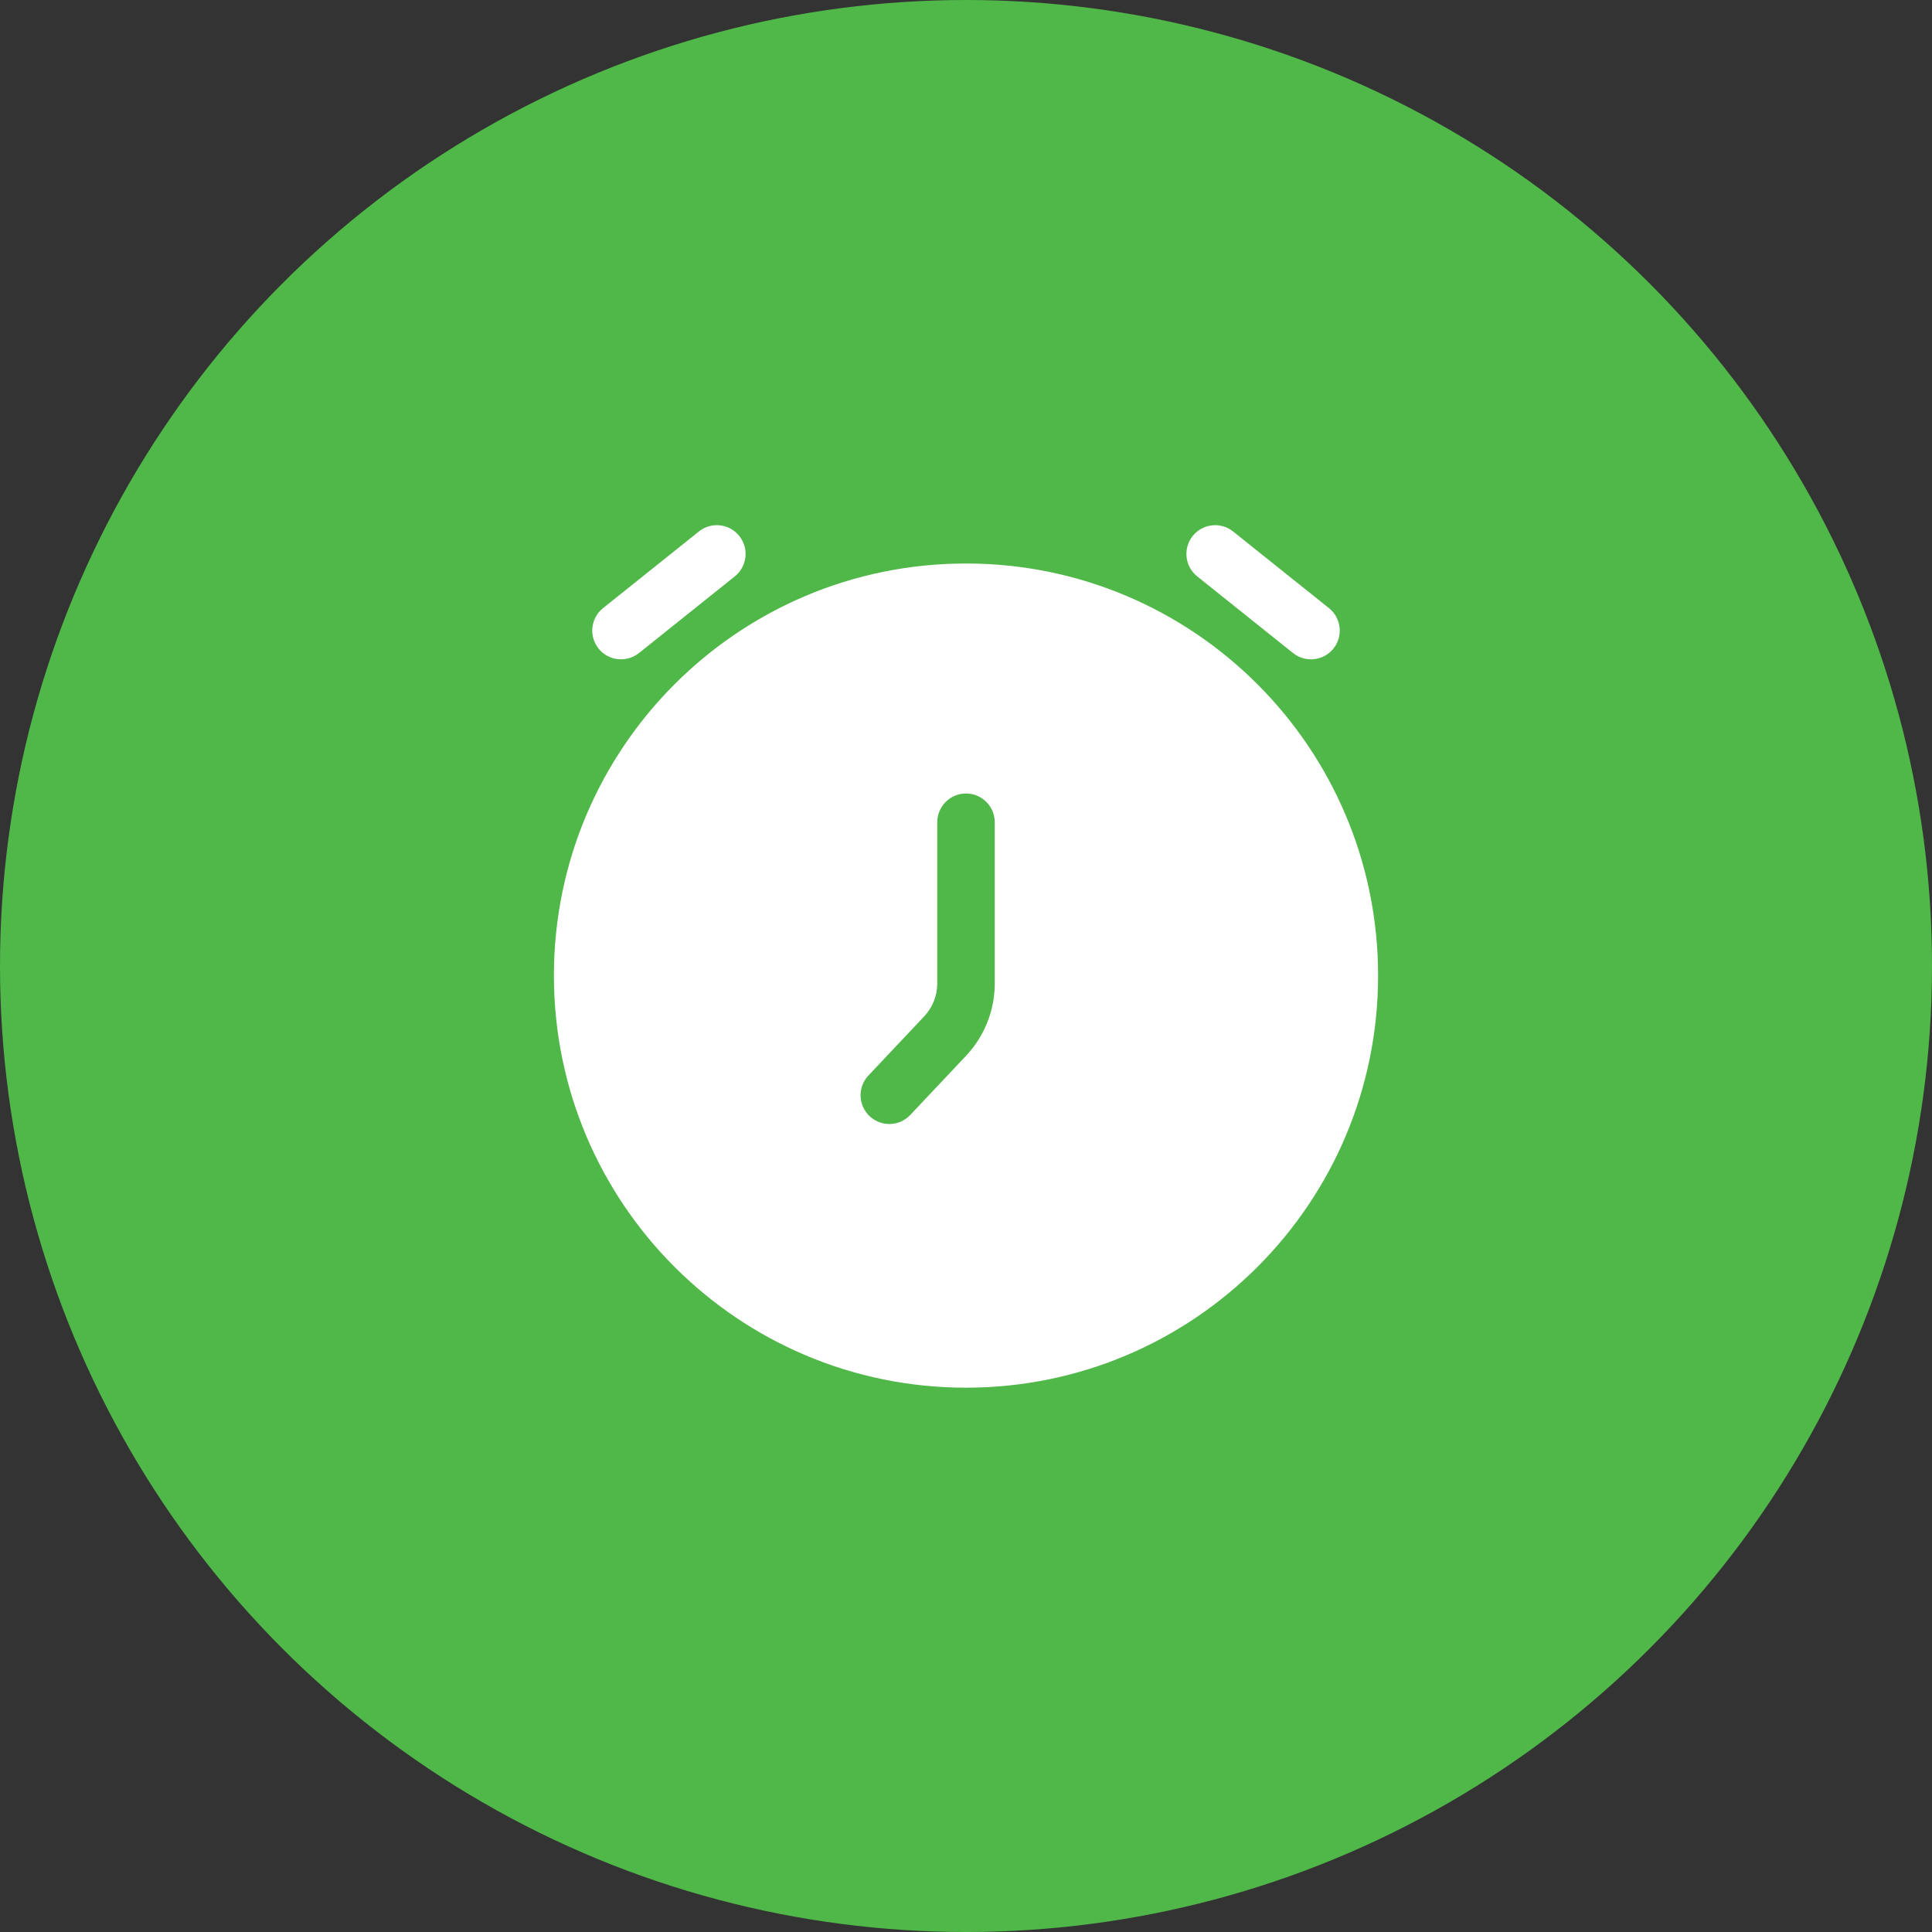
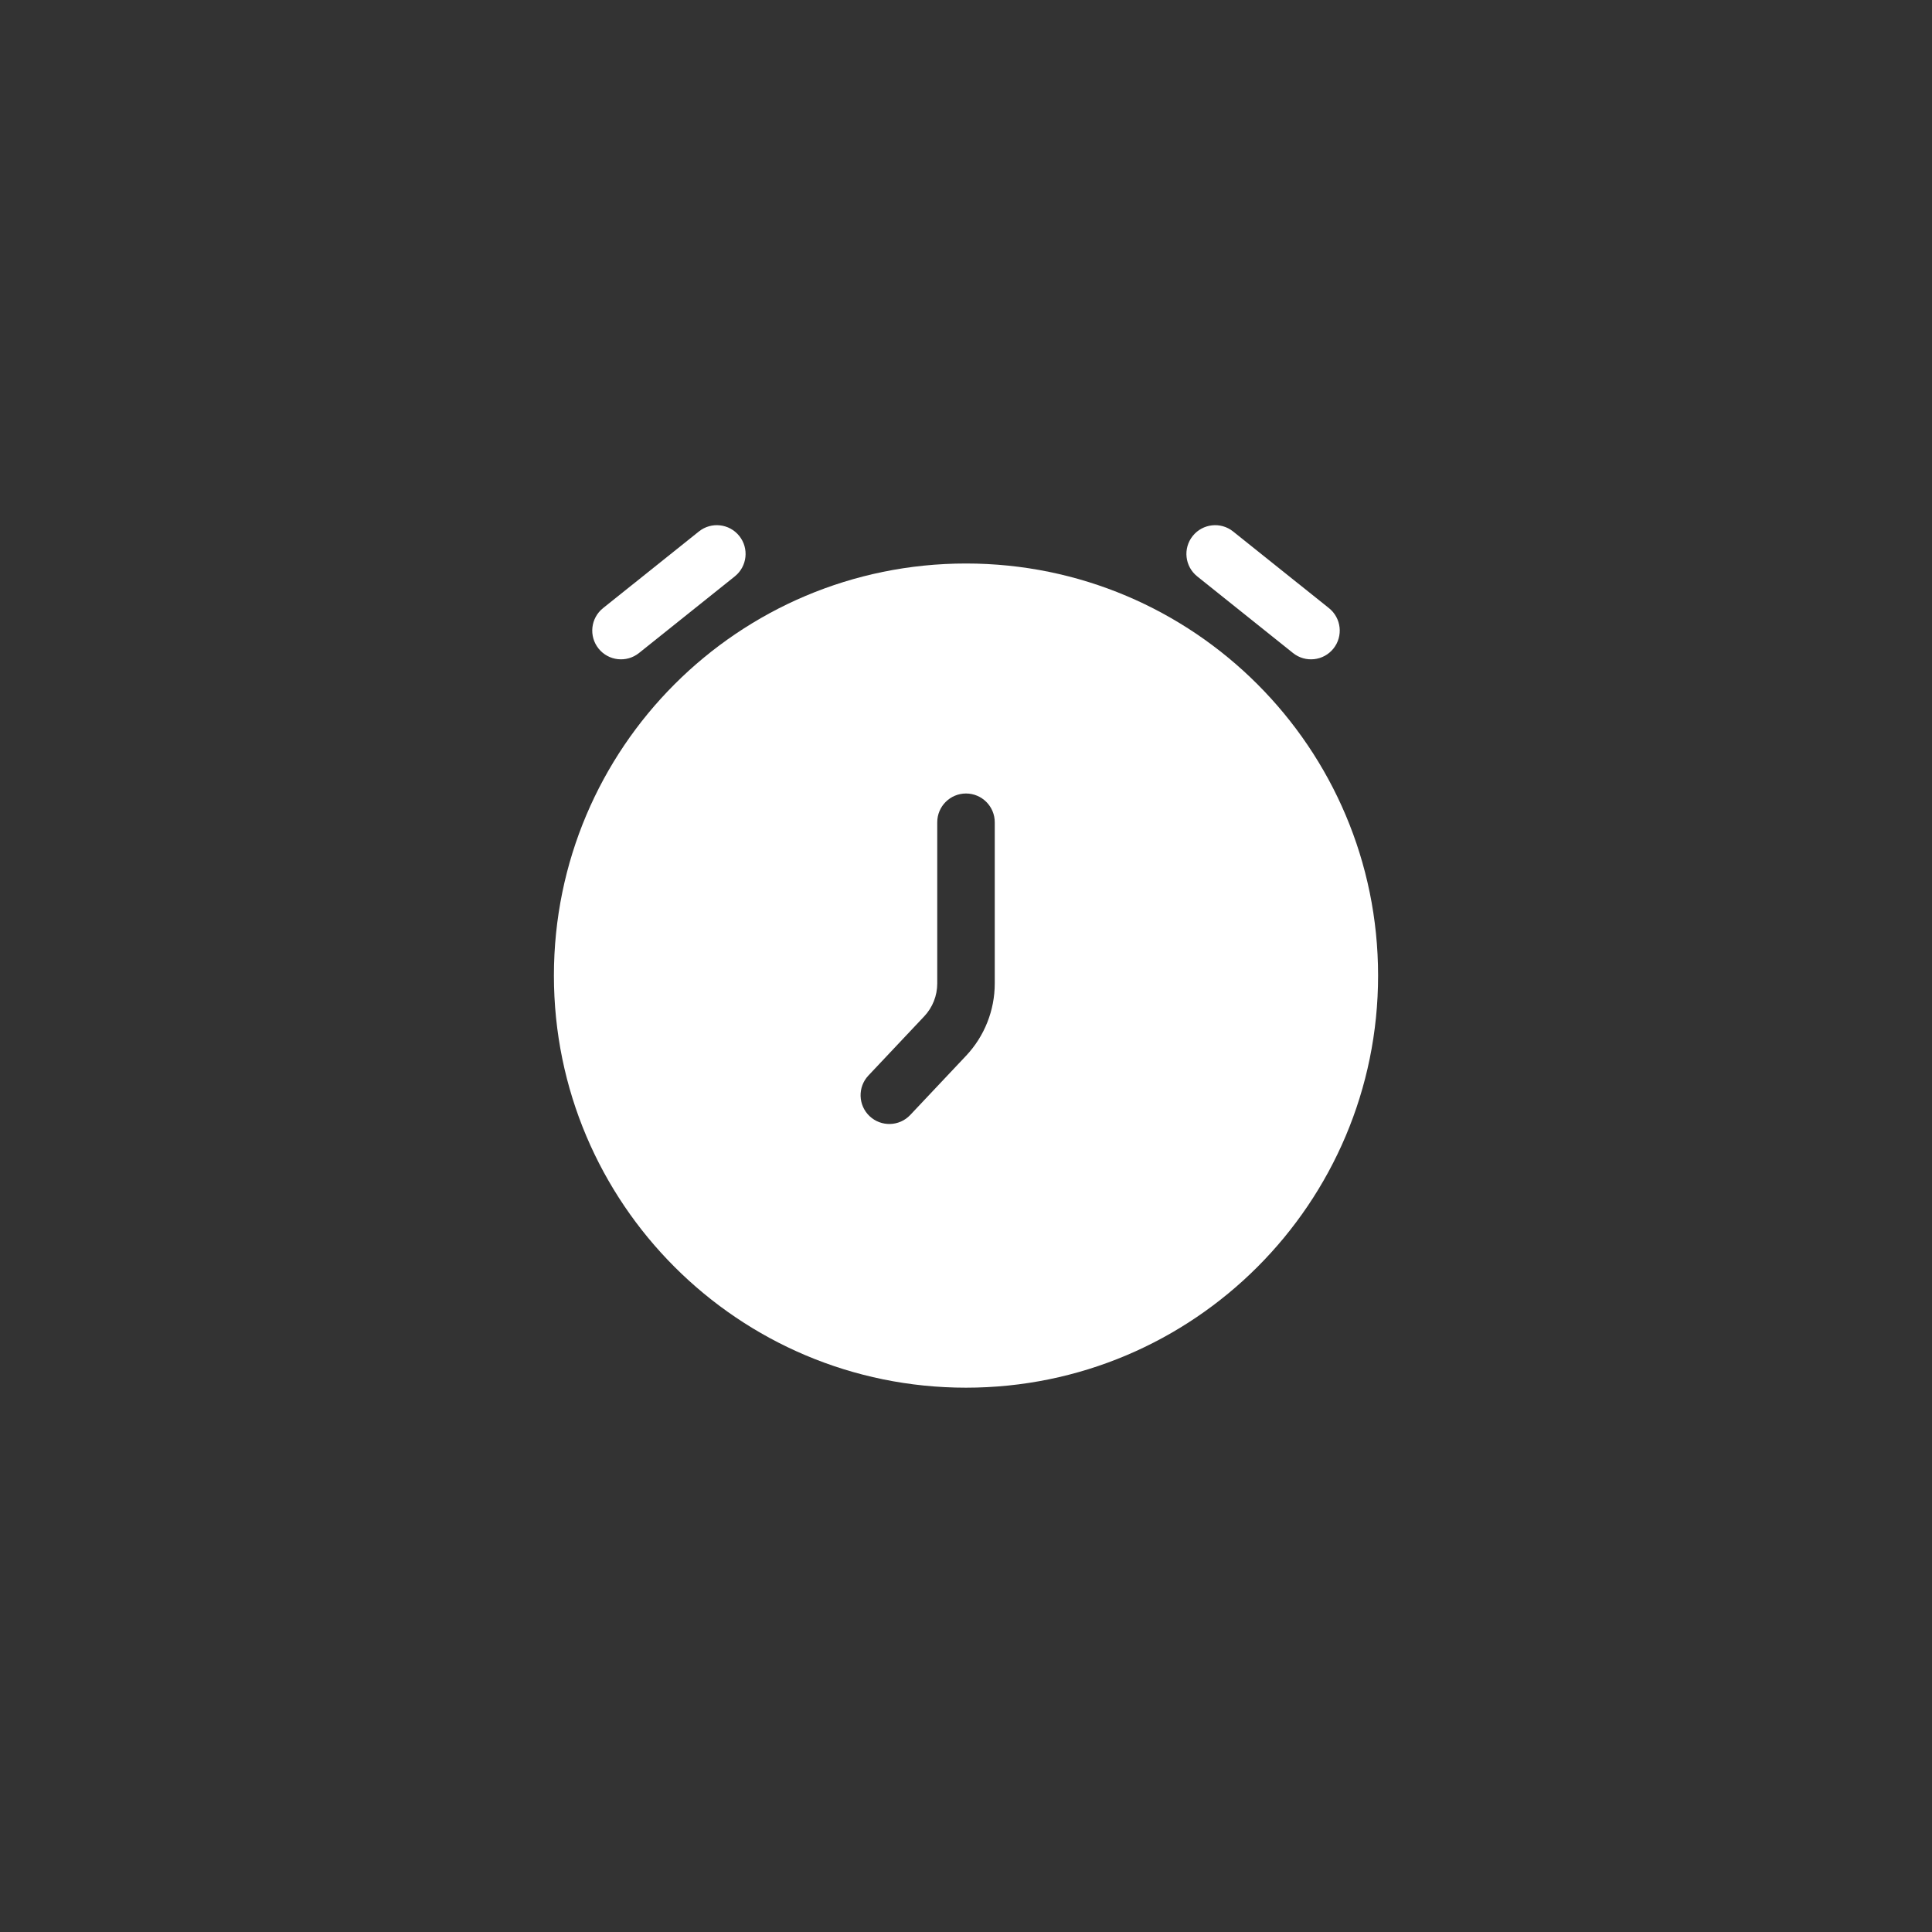
<svg xmlns="http://www.w3.org/2000/svg" width="84" height="84" viewBox="0 0 84 84" fill="none">
  <rect x="0" y="0" width="84" height="84" fill="#333333" stroke="none" />
-   <circle cx="42" cy="42" r="42" fill="#50B848" />
  <path fill-rule="evenodd" clip-rule="evenodd" d="M42 24.5C32.105 24.5 24.083 32.522 24.083 42.417C24.083 52.312 32.105 60.334 42 60.334C51.895 60.334 59.917 52.312 59.917 42.417C59.917 32.522 51.895 24.5 42 24.5ZM43.25 35.75C43.25 35.06 42.69 34.5 42 34.5C41.31 34.5 40.75 35.06 40.75 35.75V42.76C40.75 43.291 40.547 43.803 40.183 44.189L37.757 46.762C37.284 47.264 37.307 48.055 37.809 48.529C38.312 49.002 39.103 48.979 39.576 48.477L42.002 45.904C42.803 45.054 43.25 43.929 43.25 42.76V35.75Z" fill="white" />
  <path d="M31.948 25.06C32.487 24.628 32.574 23.842 32.143 23.303C31.712 22.764 30.925 22.676 30.386 23.108L26.219 26.441C25.68 26.872 25.593 27.659 26.024 28.198C26.455 28.737 27.242 28.824 27.781 28.393L31.948 25.06Z" fill="white" />
  <path d="M53.614 23.108C53.075 22.676 52.289 22.764 51.857 23.303C51.426 23.842 51.513 24.628 52.053 25.06L56.219 28.393C56.758 28.824 57.545 28.737 57.976 28.198C58.407 27.659 58.32 26.872 57.781 26.441L53.614 23.108Z" fill="white" />
</svg>